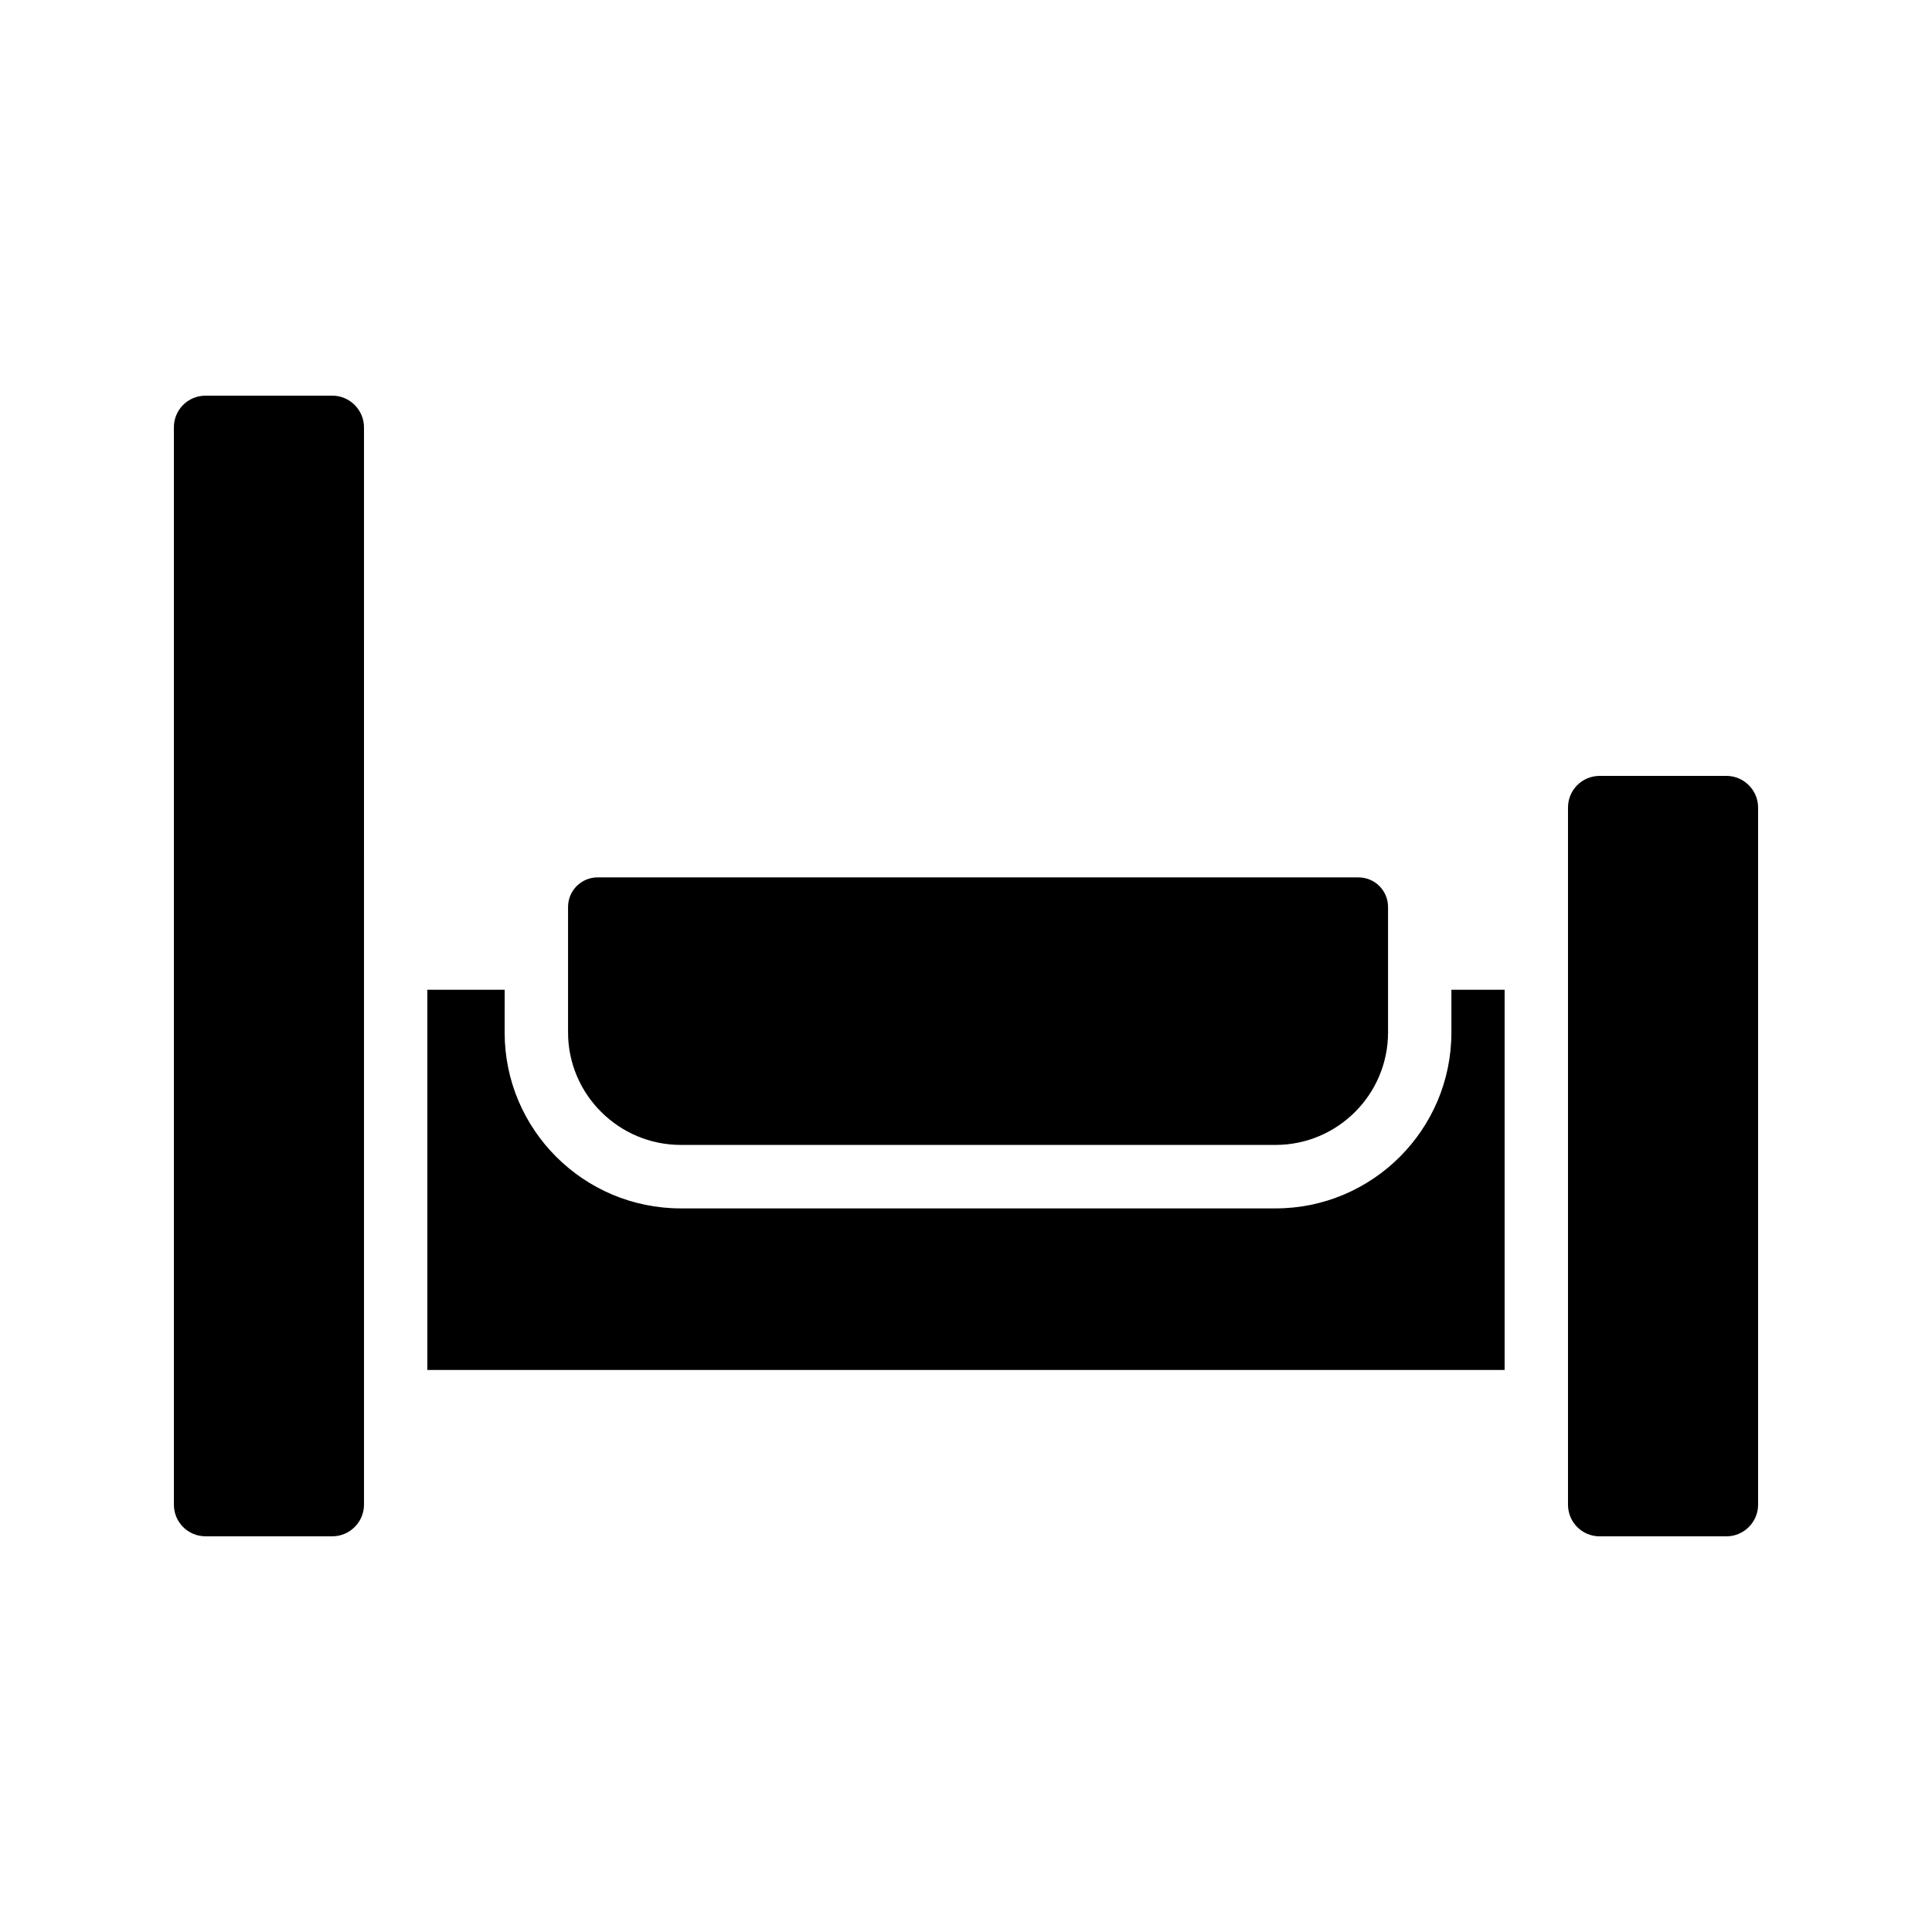
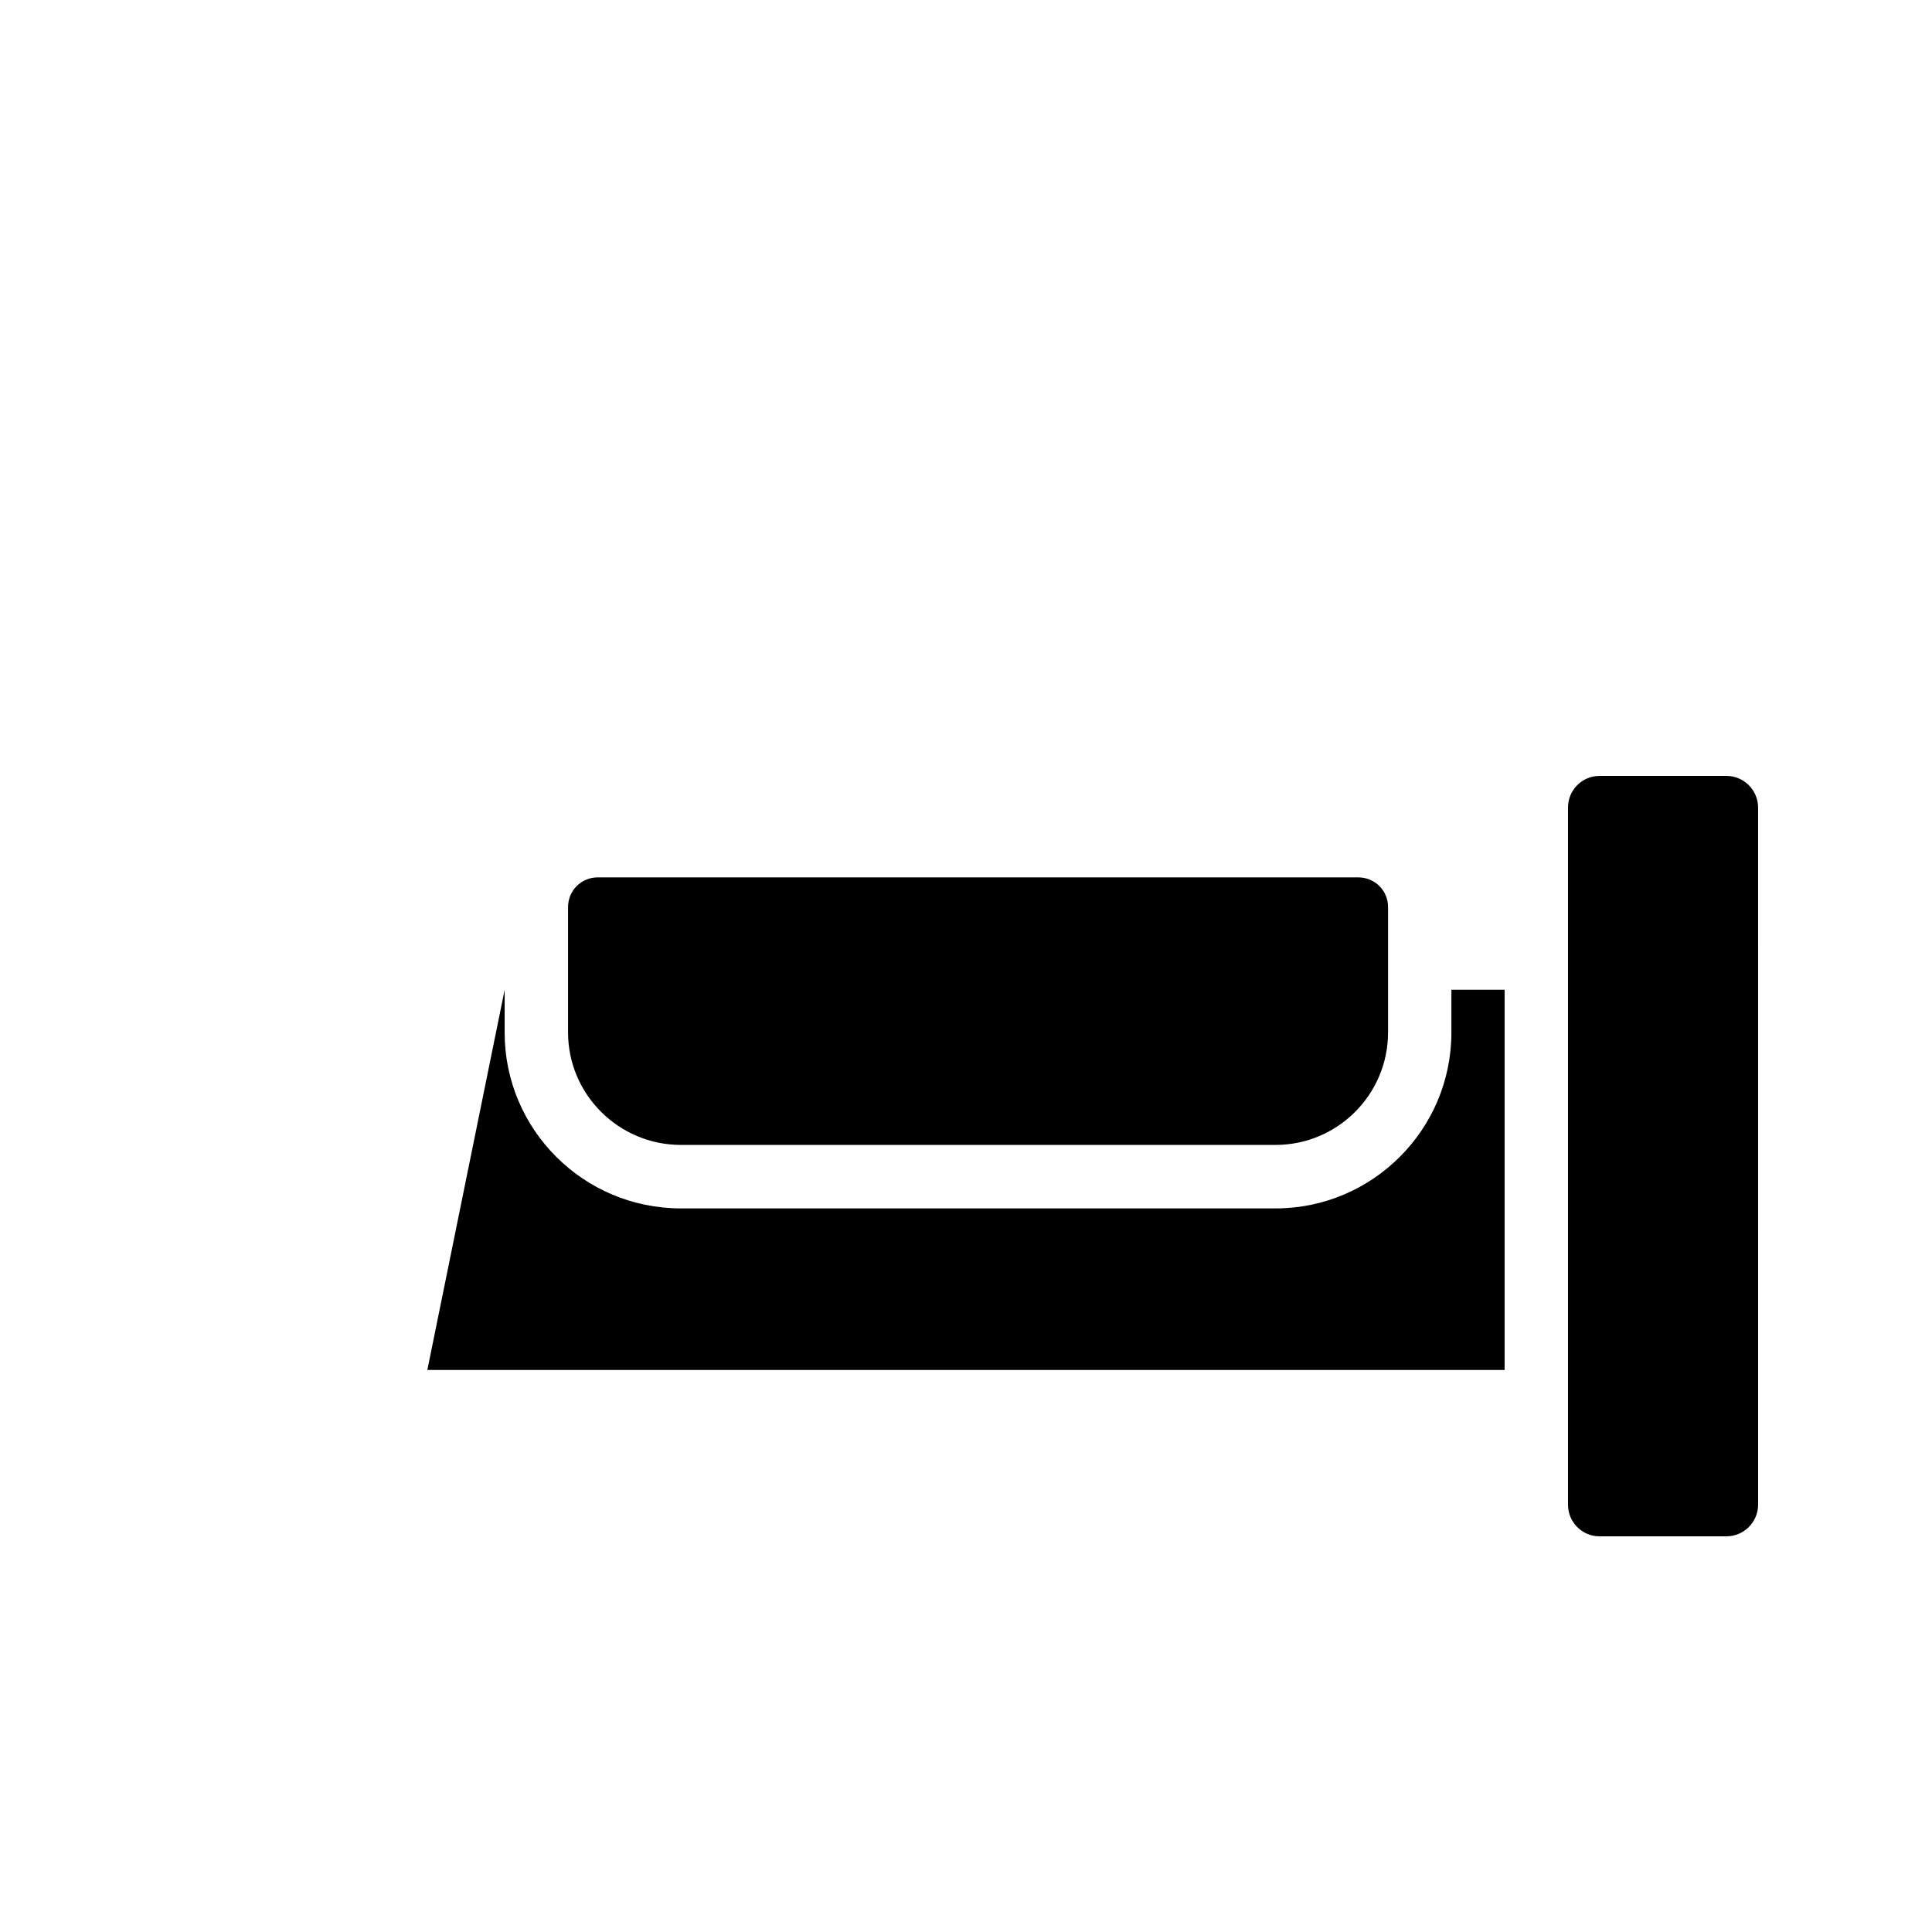
<svg xmlns="http://www.w3.org/2000/svg" fill="#000000" width="800px" height="800px" version="1.1" viewBox="144 144 512 512">
  <g>
    <path d="m601.52 349.62h-33.586c-4.703 0-8.398 3.777-8.398 8.398v184.73c0 4.617 3.695 8.398 8.398 8.398h33.586c4.617 0 8.398-3.777 8.398-8.398l-0.004-184.73c0-4.621-3.777-8.398-8.395-8.398z" />
-     <path d="m257.25 507.06h285.49v-100.76h-14.105v11.336c0 25.695-20.906 46.602-46.602 46.602h-157.61c-25.777 0-46.688-20.906-46.688-46.602l0.004-11.336h-20.488z" />
-     <path d="m198.48 551.14h33.586c4.617 0 8.398-3.777 8.398-8.398l-0.004-285.49c0-4.617-3.777-8.398-8.398-8.398h-33.582c-4.703 0-8.398 3.777-8.398 8.398v285.49c0 4.617 3.695 8.395 8.398 8.395z" />
+     <path d="m257.25 507.06h285.49v-100.76h-14.105v11.336c0 25.695-20.906 46.602-46.602 46.602h-157.61c-25.777 0-46.688-20.906-46.688-46.602l0.004-11.336z" />
    <path d="m294.54 384.38v33.227c0 16.438 13.449 29.809 29.887 29.809h157.61c16.438 0 29.809-13.371 29.809-29.809v-33.227c0-4.406-3.539-7.863-7.863-7.863l-201.58-0.004c-4.324 0-7.863 3.461-7.863 7.867z" />
  </g>
</svg>